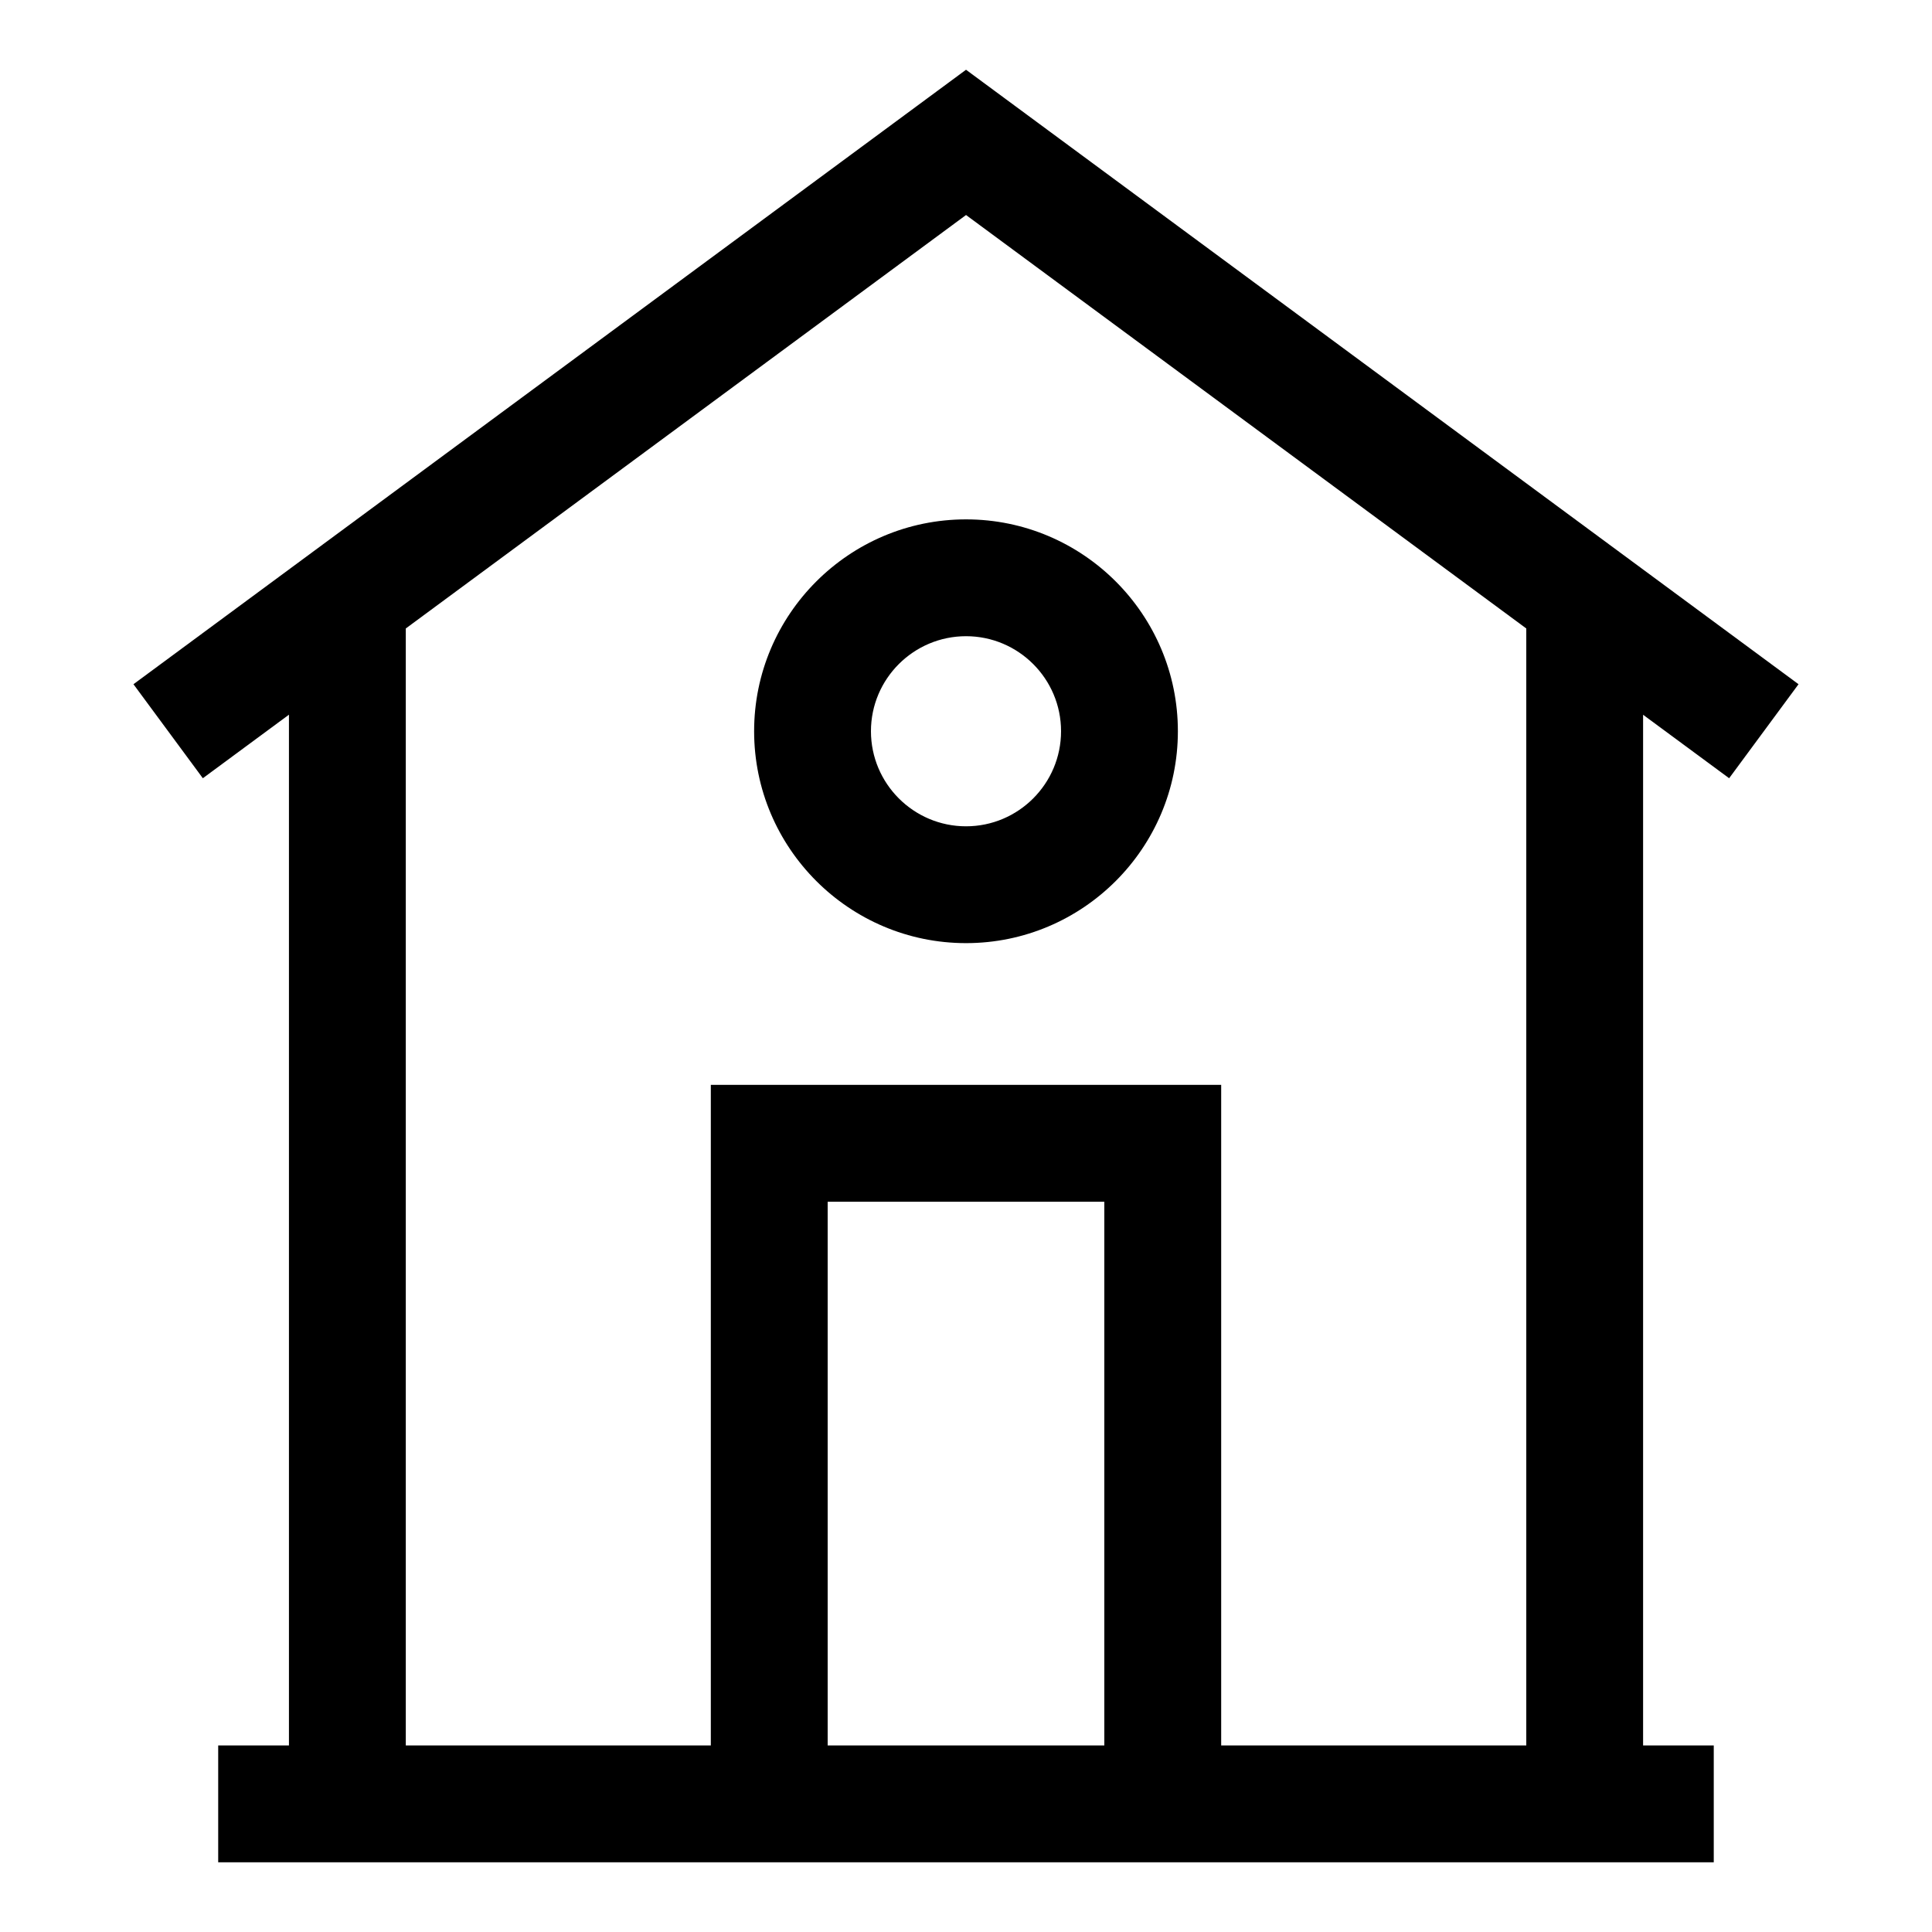
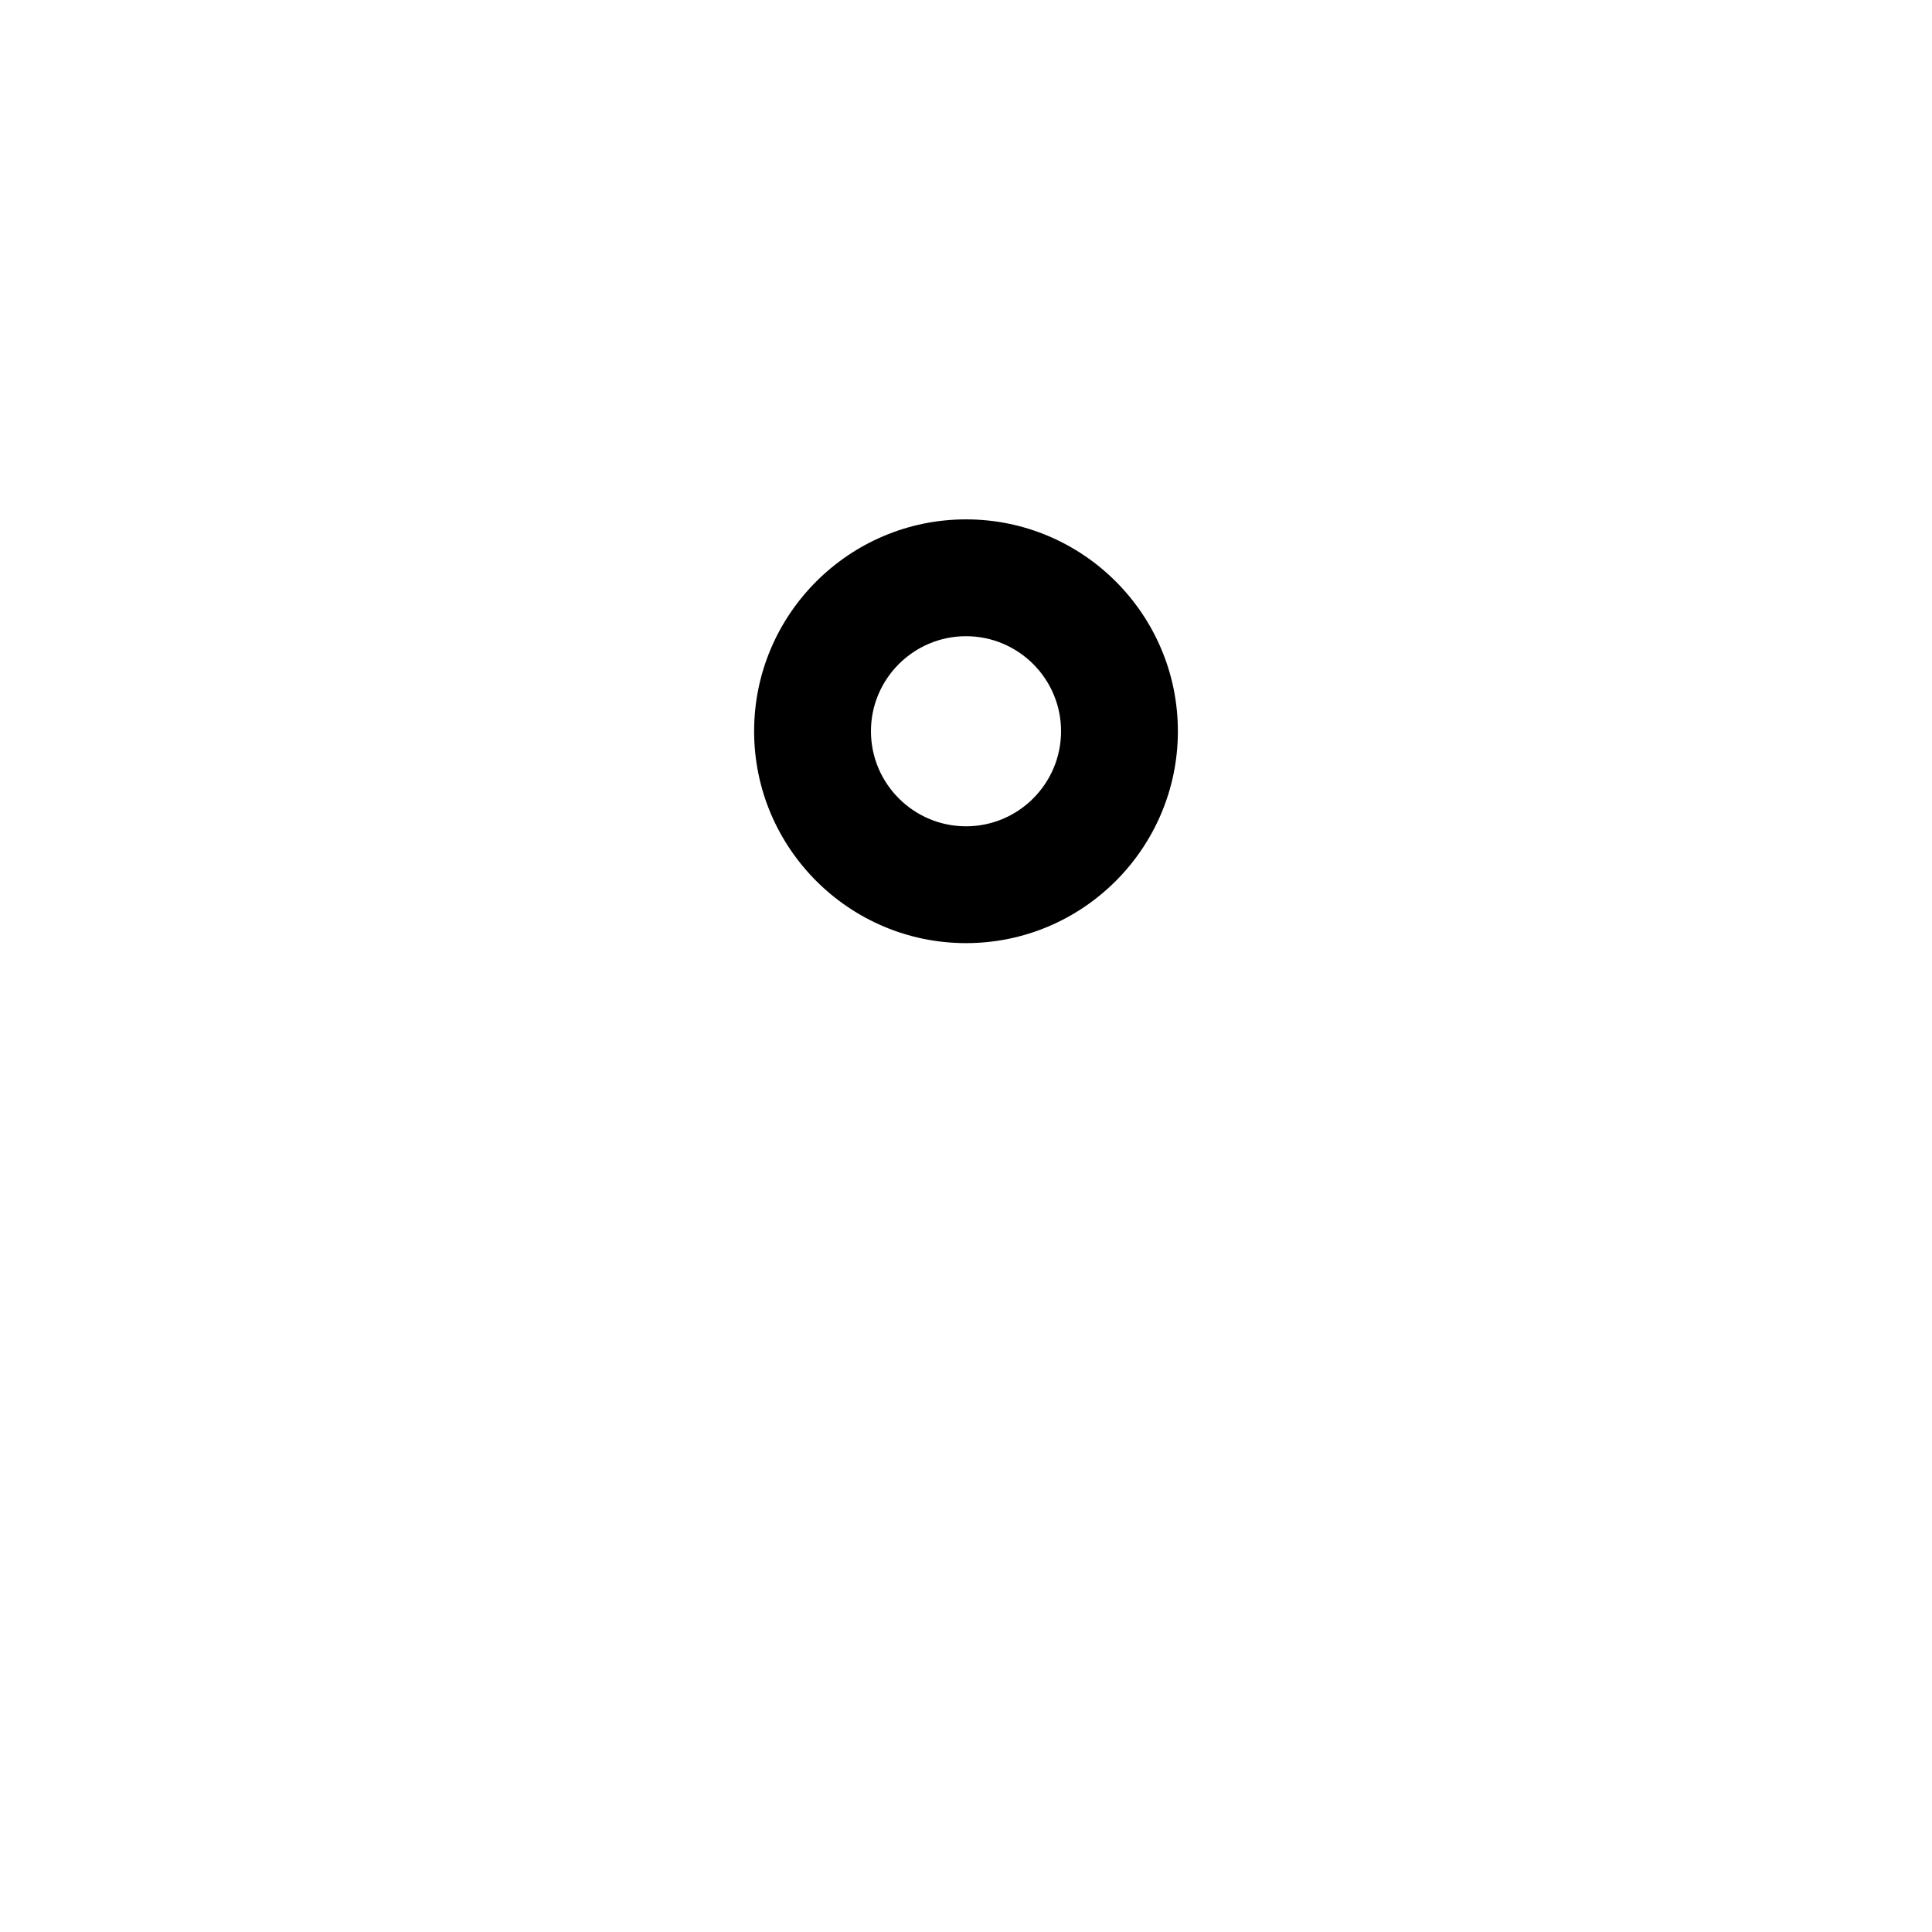
<svg xmlns="http://www.w3.org/2000/svg" fill="#000000" width="800px" height="800px" version="1.1" viewBox="144 144 512 512">
  <g>
-     <path d="m602.24 350.24 18.387-24.914-220.62-162.84-220.64 162.84 18.387 24.914 22.82-16.84v273.16h-18.75v30.965h396.34v-30.965h-18.727v-273.14zm-238.9 256.32v-144.09h73.316v144.09zm185.14 0h-80.855v-175.06h-135.25v175.06h-80.836v-296.01l148.47-109.57 148.47 109.57z" />
    <path d="m343.85 337.78c0 30.965 25.199 56.16 56.16 56.16 30.965 0 56.141-25.199 56.141-56.16 0-30.965-25.18-56.141-56.141-56.141-30.965 0-56.16 25.176-56.16 56.141zm81.34 0c0 13.891-11.289 25.199-25.18 25.199-13.891 0-25.199-11.309-25.199-25.199s11.309-25.18 25.199-25.18c13.891 0.004 25.18 11.293 25.18 25.18z" />
  </g>
</svg>